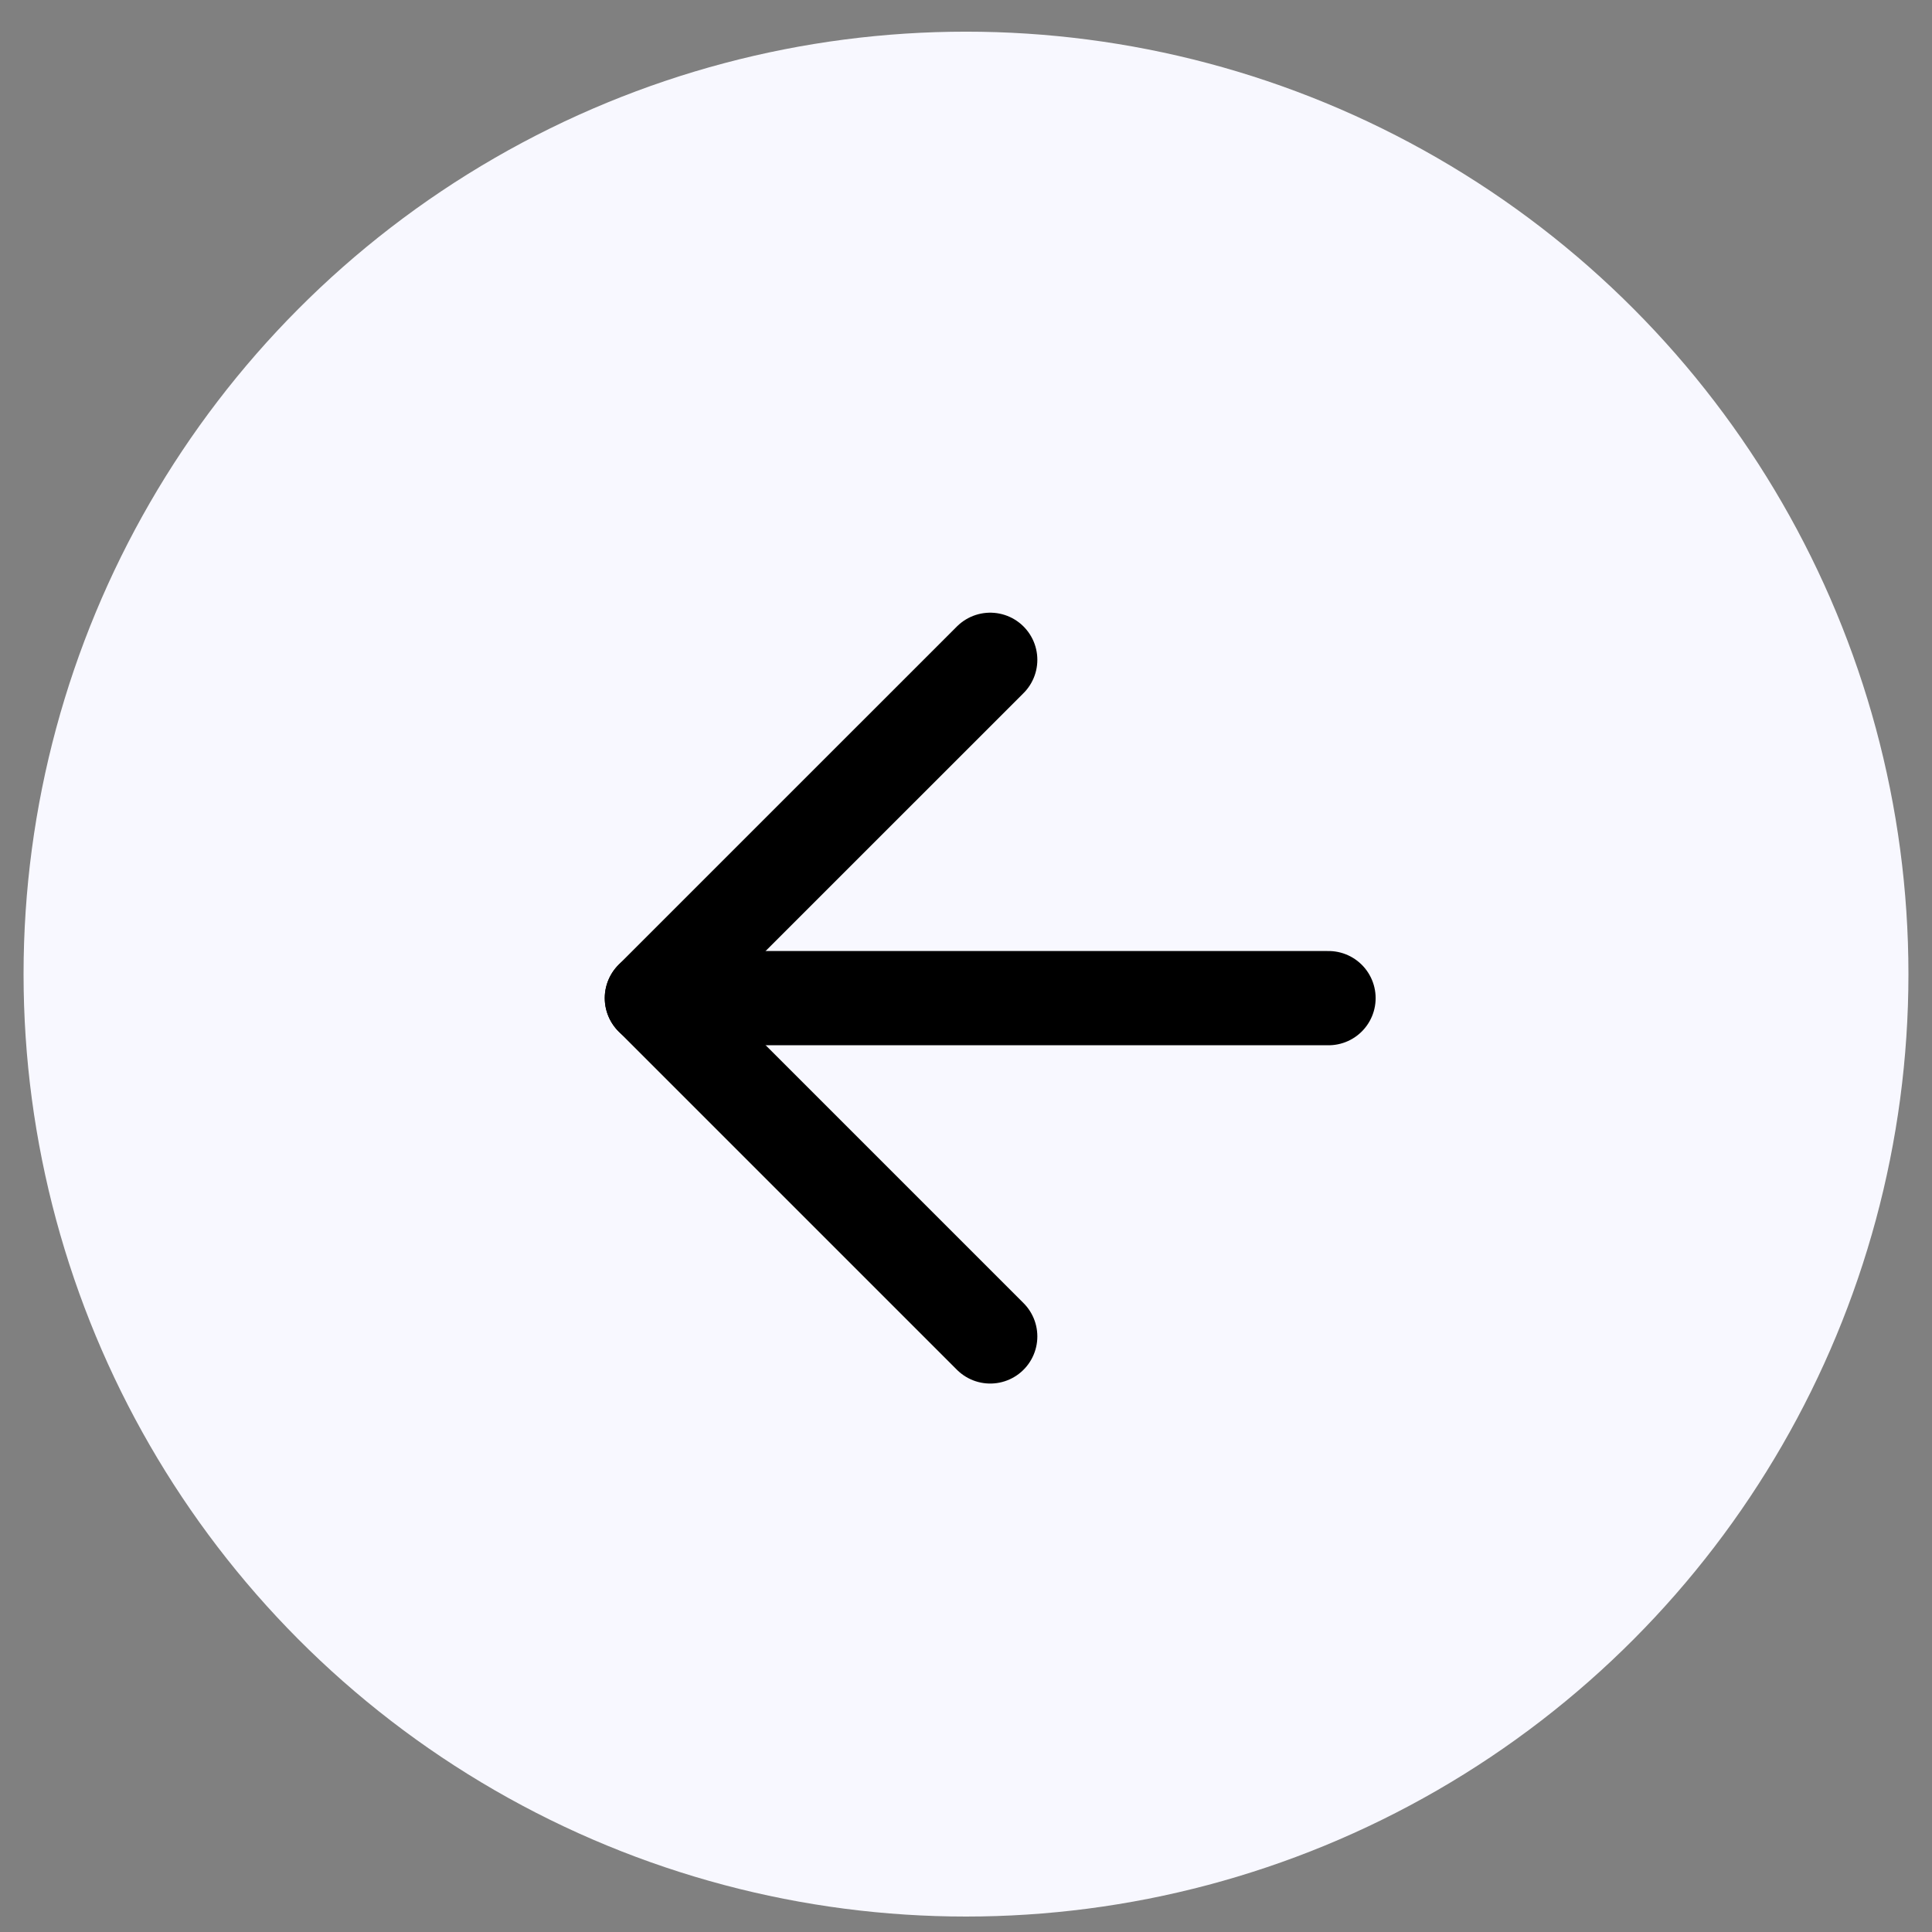
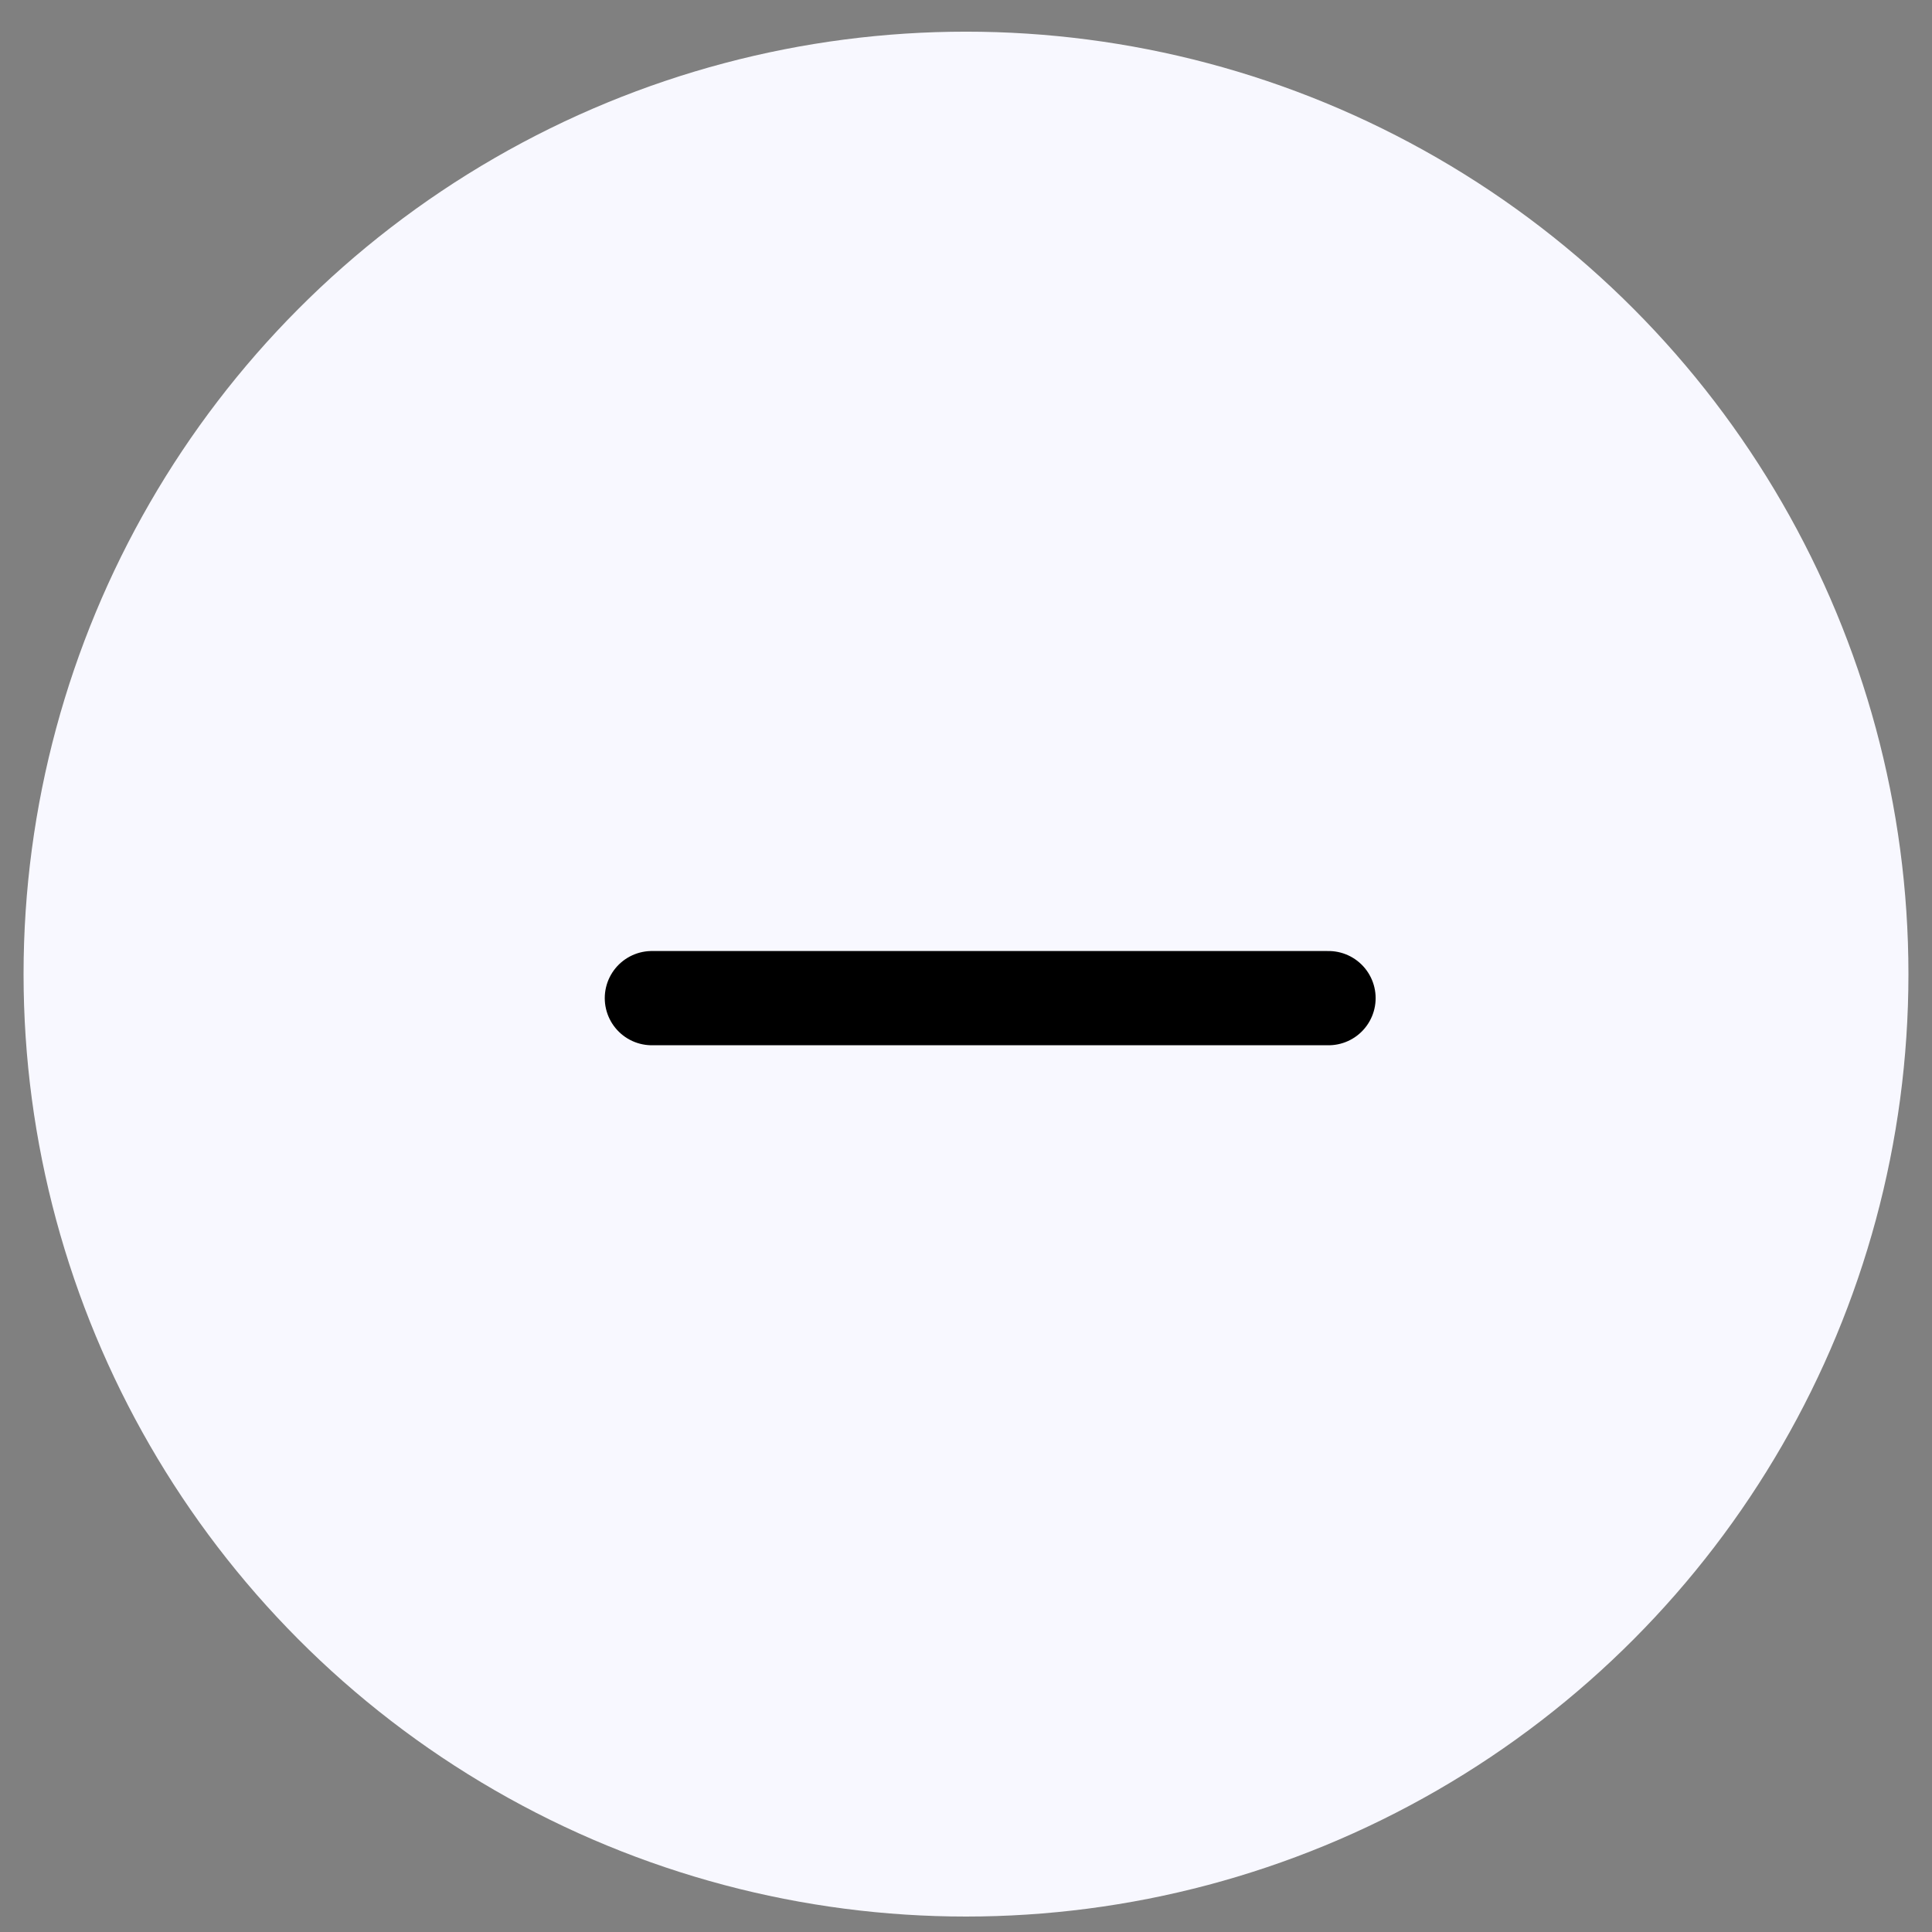
<svg xmlns="http://www.w3.org/2000/svg" width="41" height="41" viewBox="0 0 41 41" fill="none">
  <rect x="0" y="0" width="41" height="41" fill="#808080" stroke="none" />
  <circle cx="20.5" cy="20.672" r="20" fill="#F8F8FF" />
  <path d="M28.193 21.182H13.834" stroke="black" stroke-width="2" stroke-linecap="round" stroke-linejoin="round" />
-   <path d="M21.014 28.361L13.834 21.181L21.014 14.002" stroke="black" stroke-width="2" stroke-linecap="round" stroke-linejoin="round" />
</svg>